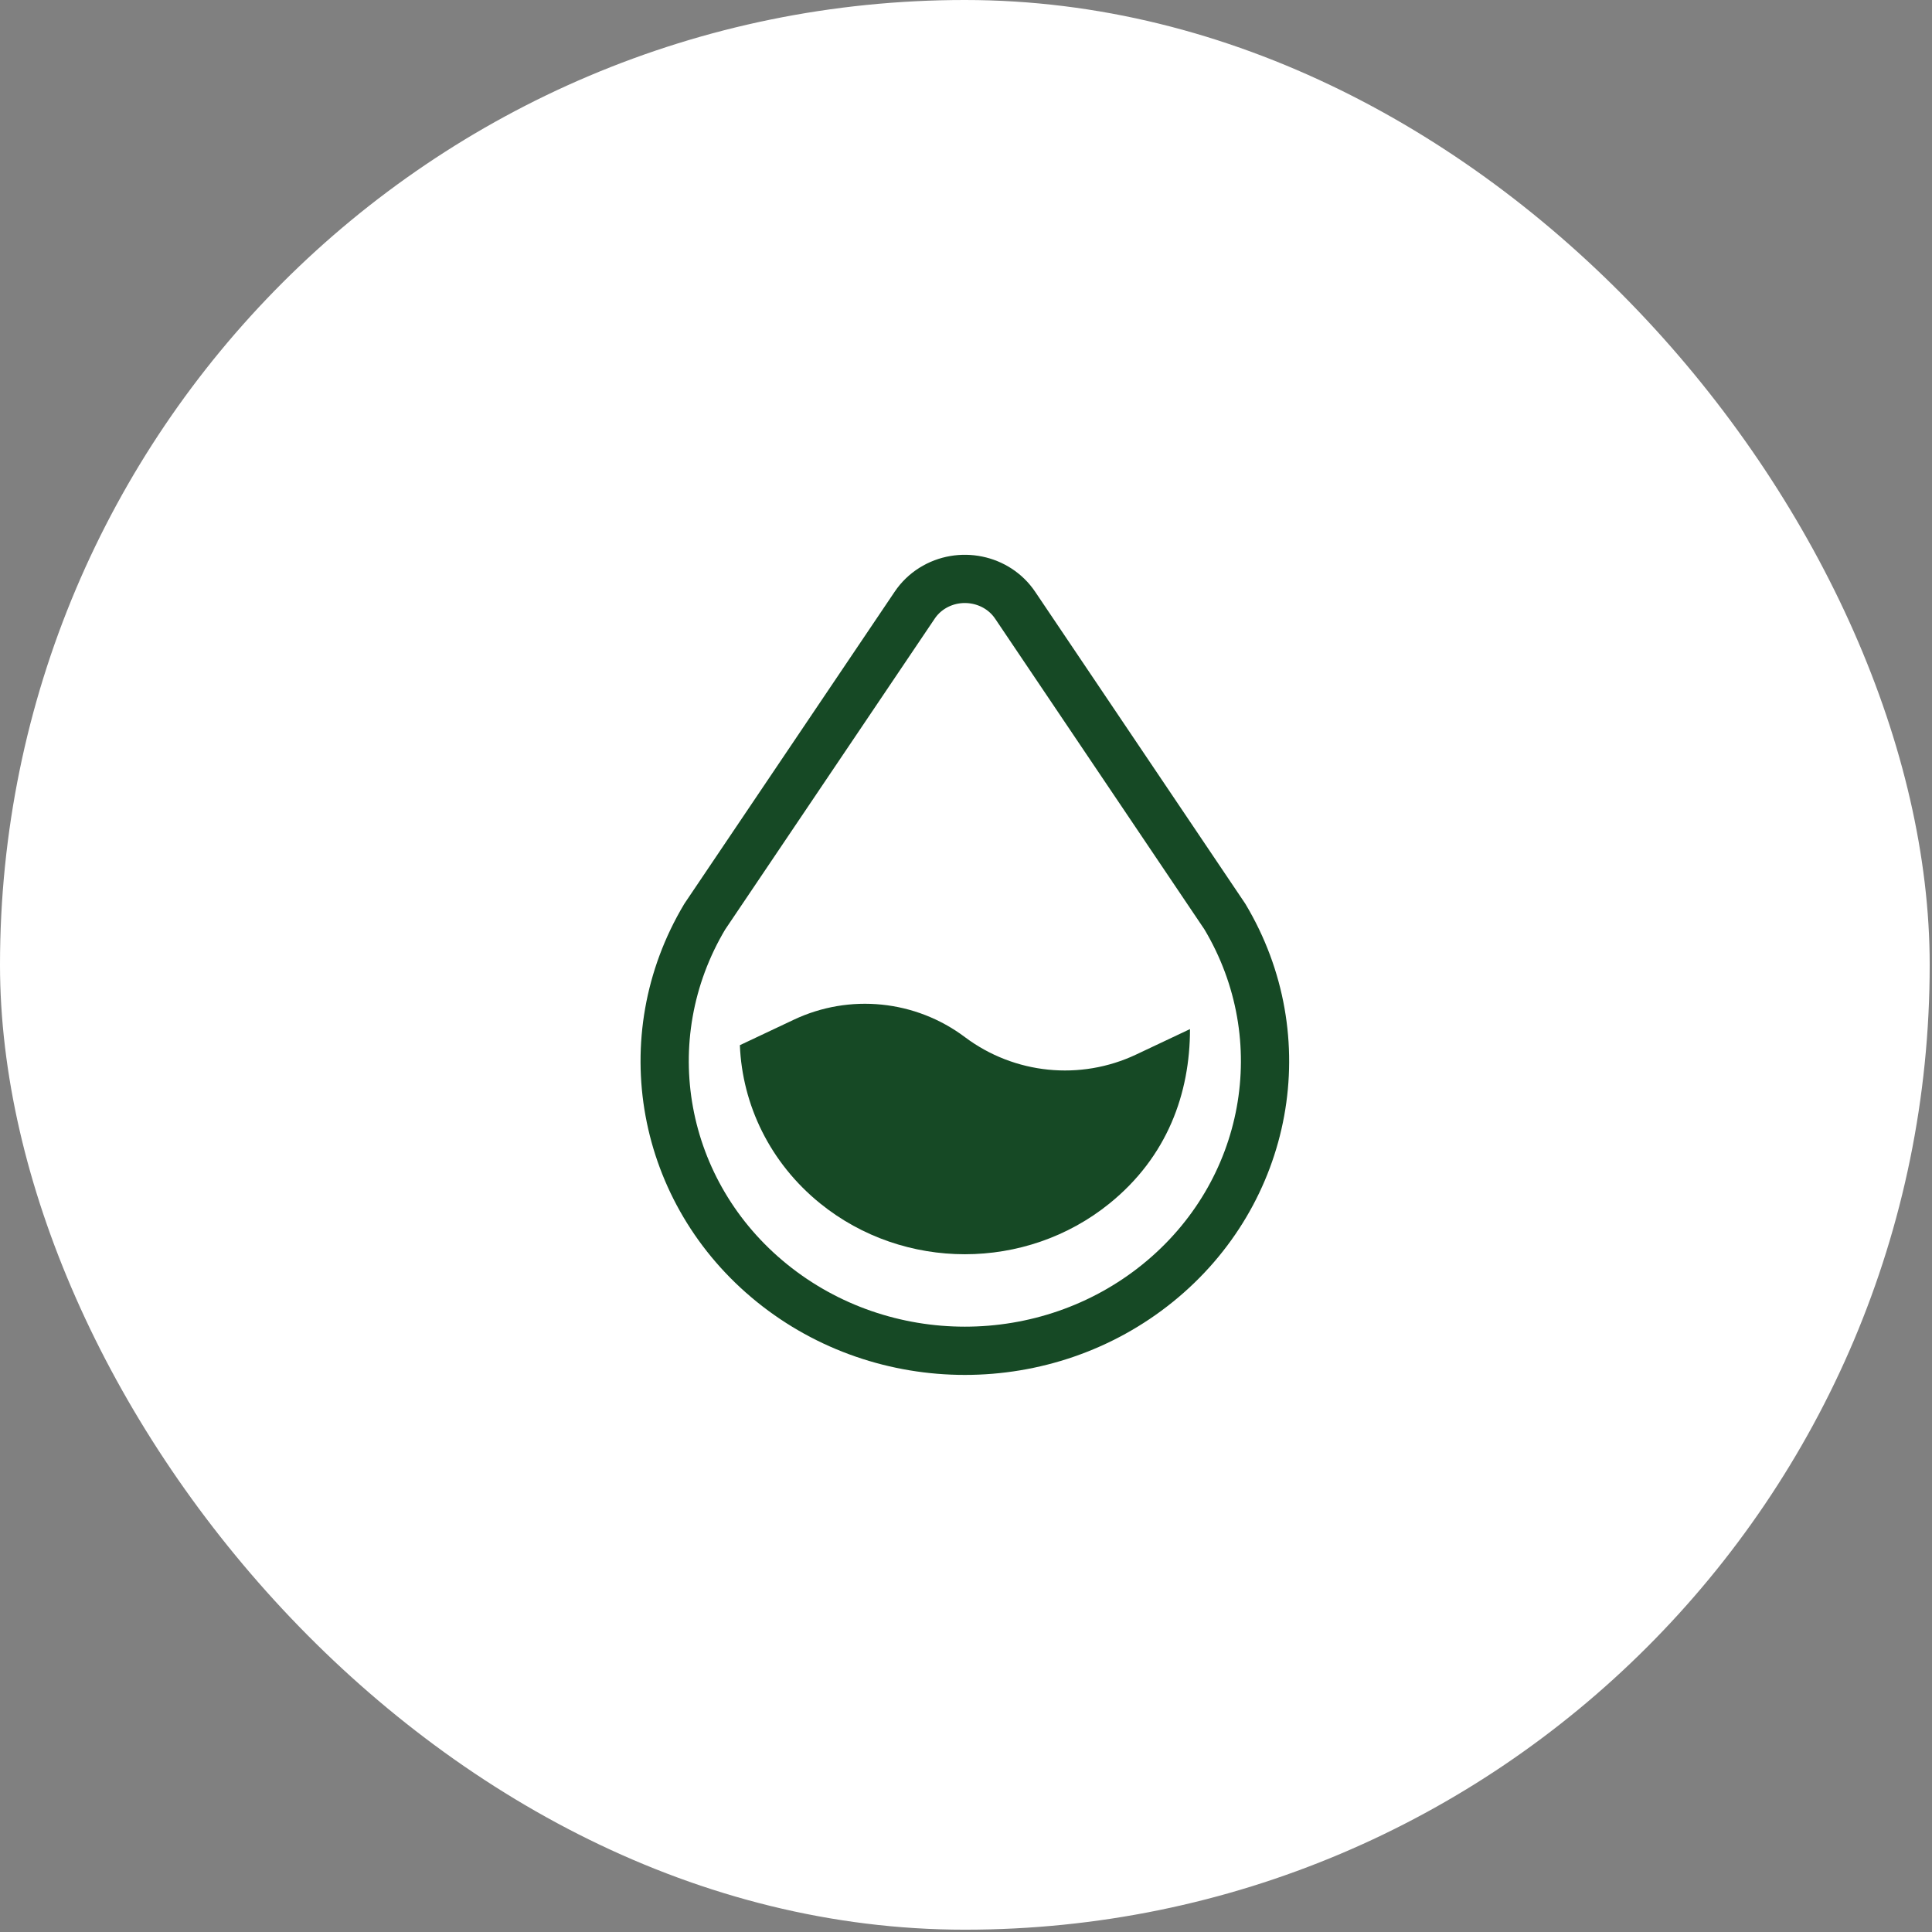
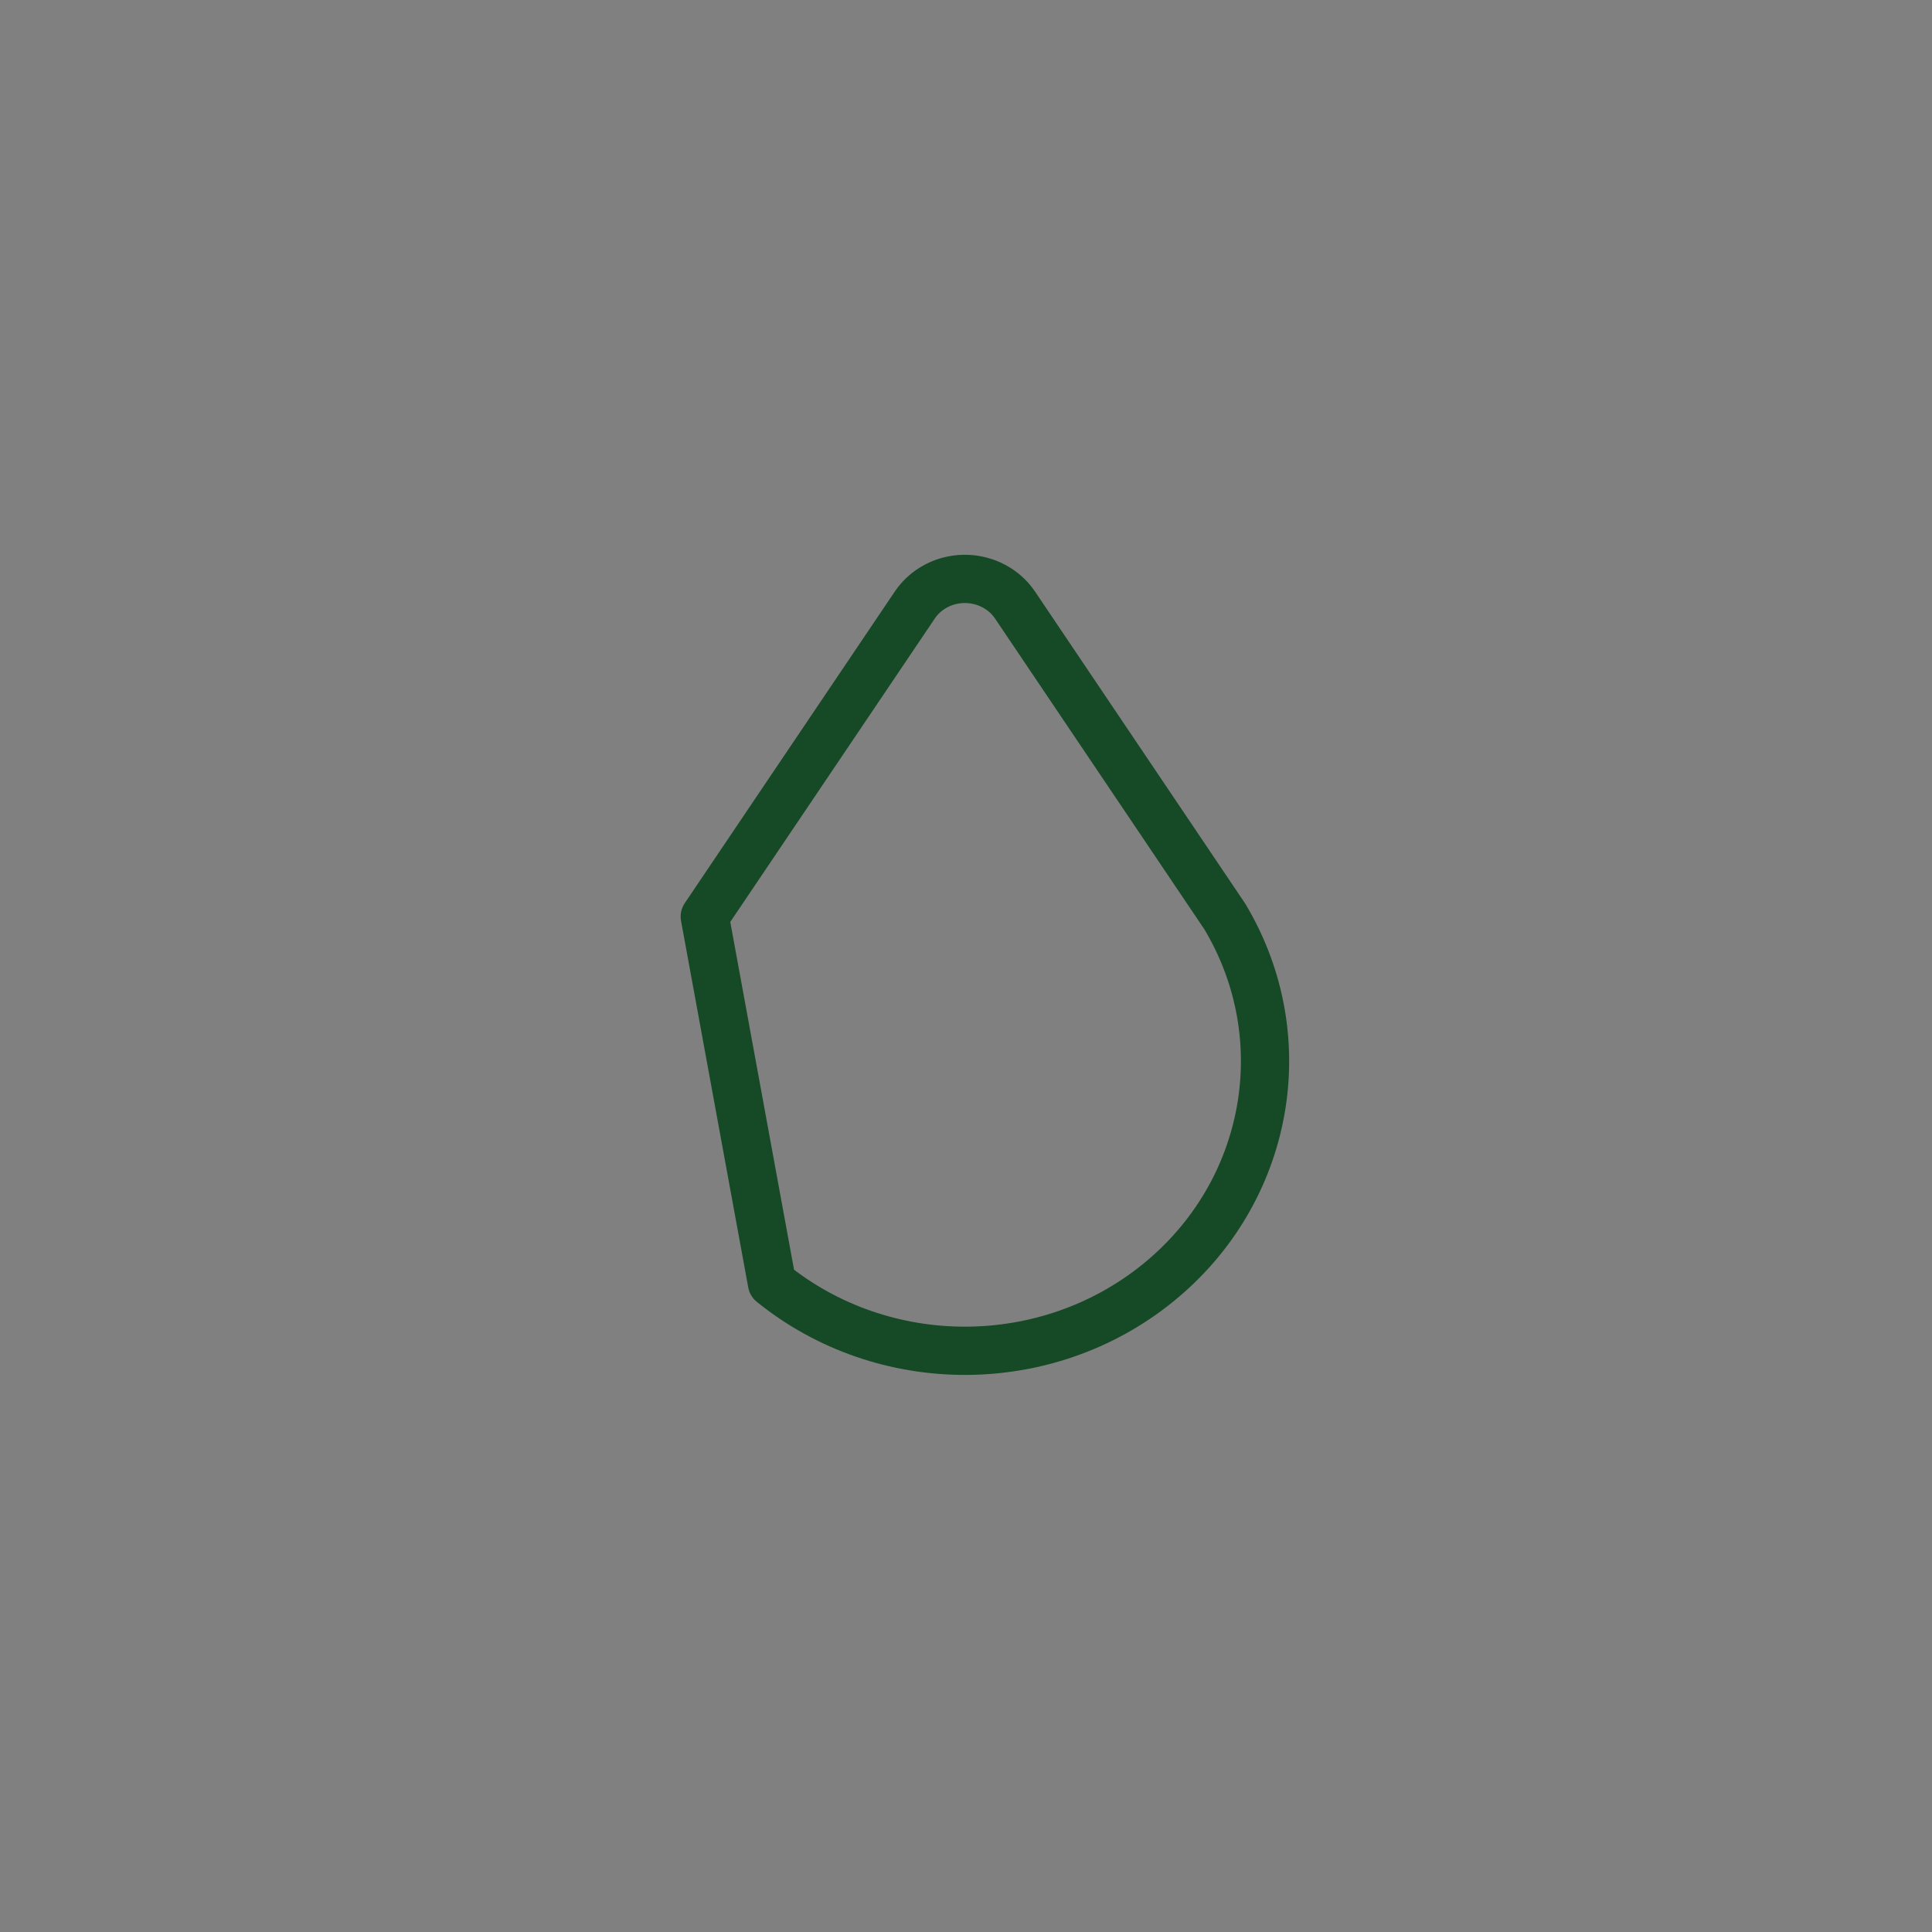
<svg xmlns="http://www.w3.org/2000/svg" width="67" height="67" viewBox="0 0 67 67" fill="none">
  <rect x="0" y="0" width="67" height="67" fill="#808080" stroke="none" />
-   <rect width="66.92" height="66.92" rx="33.46" fill="white" />
-   <path d="M26.771 44.496C30.641 47.627 36.282 47.627 40.15 44.496C44.019 41.366 45.001 36.008 42.478 31.787L35.206 20.991C34.582 20.061 33.292 19.796 32.327 20.4C32.085 20.552 31.877 20.753 31.718 20.991L24.441 31.787C21.92 36.008 22.902 41.366 26.771 44.496Z" stroke="#164925" stroke-width="1.673" stroke-linecap="round" stroke-linejoin="round" />
-   <path d="M38.477 41.735C35.576 44.083 31.346 44.083 28.444 41.735C26.701 40.325 25.74 38.313 25.658 36.246L27.526 35.364C29.463 34.448 31.749 34.68 33.463 35.967C35.178 37.253 37.463 37.485 39.401 36.57L41.268 35.688C41.268 37.919 40.482 40.113 38.477 41.735Z" fill="#164925" />
+   <path d="M26.771 44.496C30.641 47.627 36.282 47.627 40.15 44.496C44.019 41.366 45.001 36.008 42.478 31.787L35.206 20.991C34.582 20.061 33.292 19.796 32.327 20.4C32.085 20.552 31.877 20.753 31.718 20.991L24.441 31.787Z" stroke="#164925" stroke-width="1.673" stroke-linecap="round" stroke-linejoin="round" />
</svg>